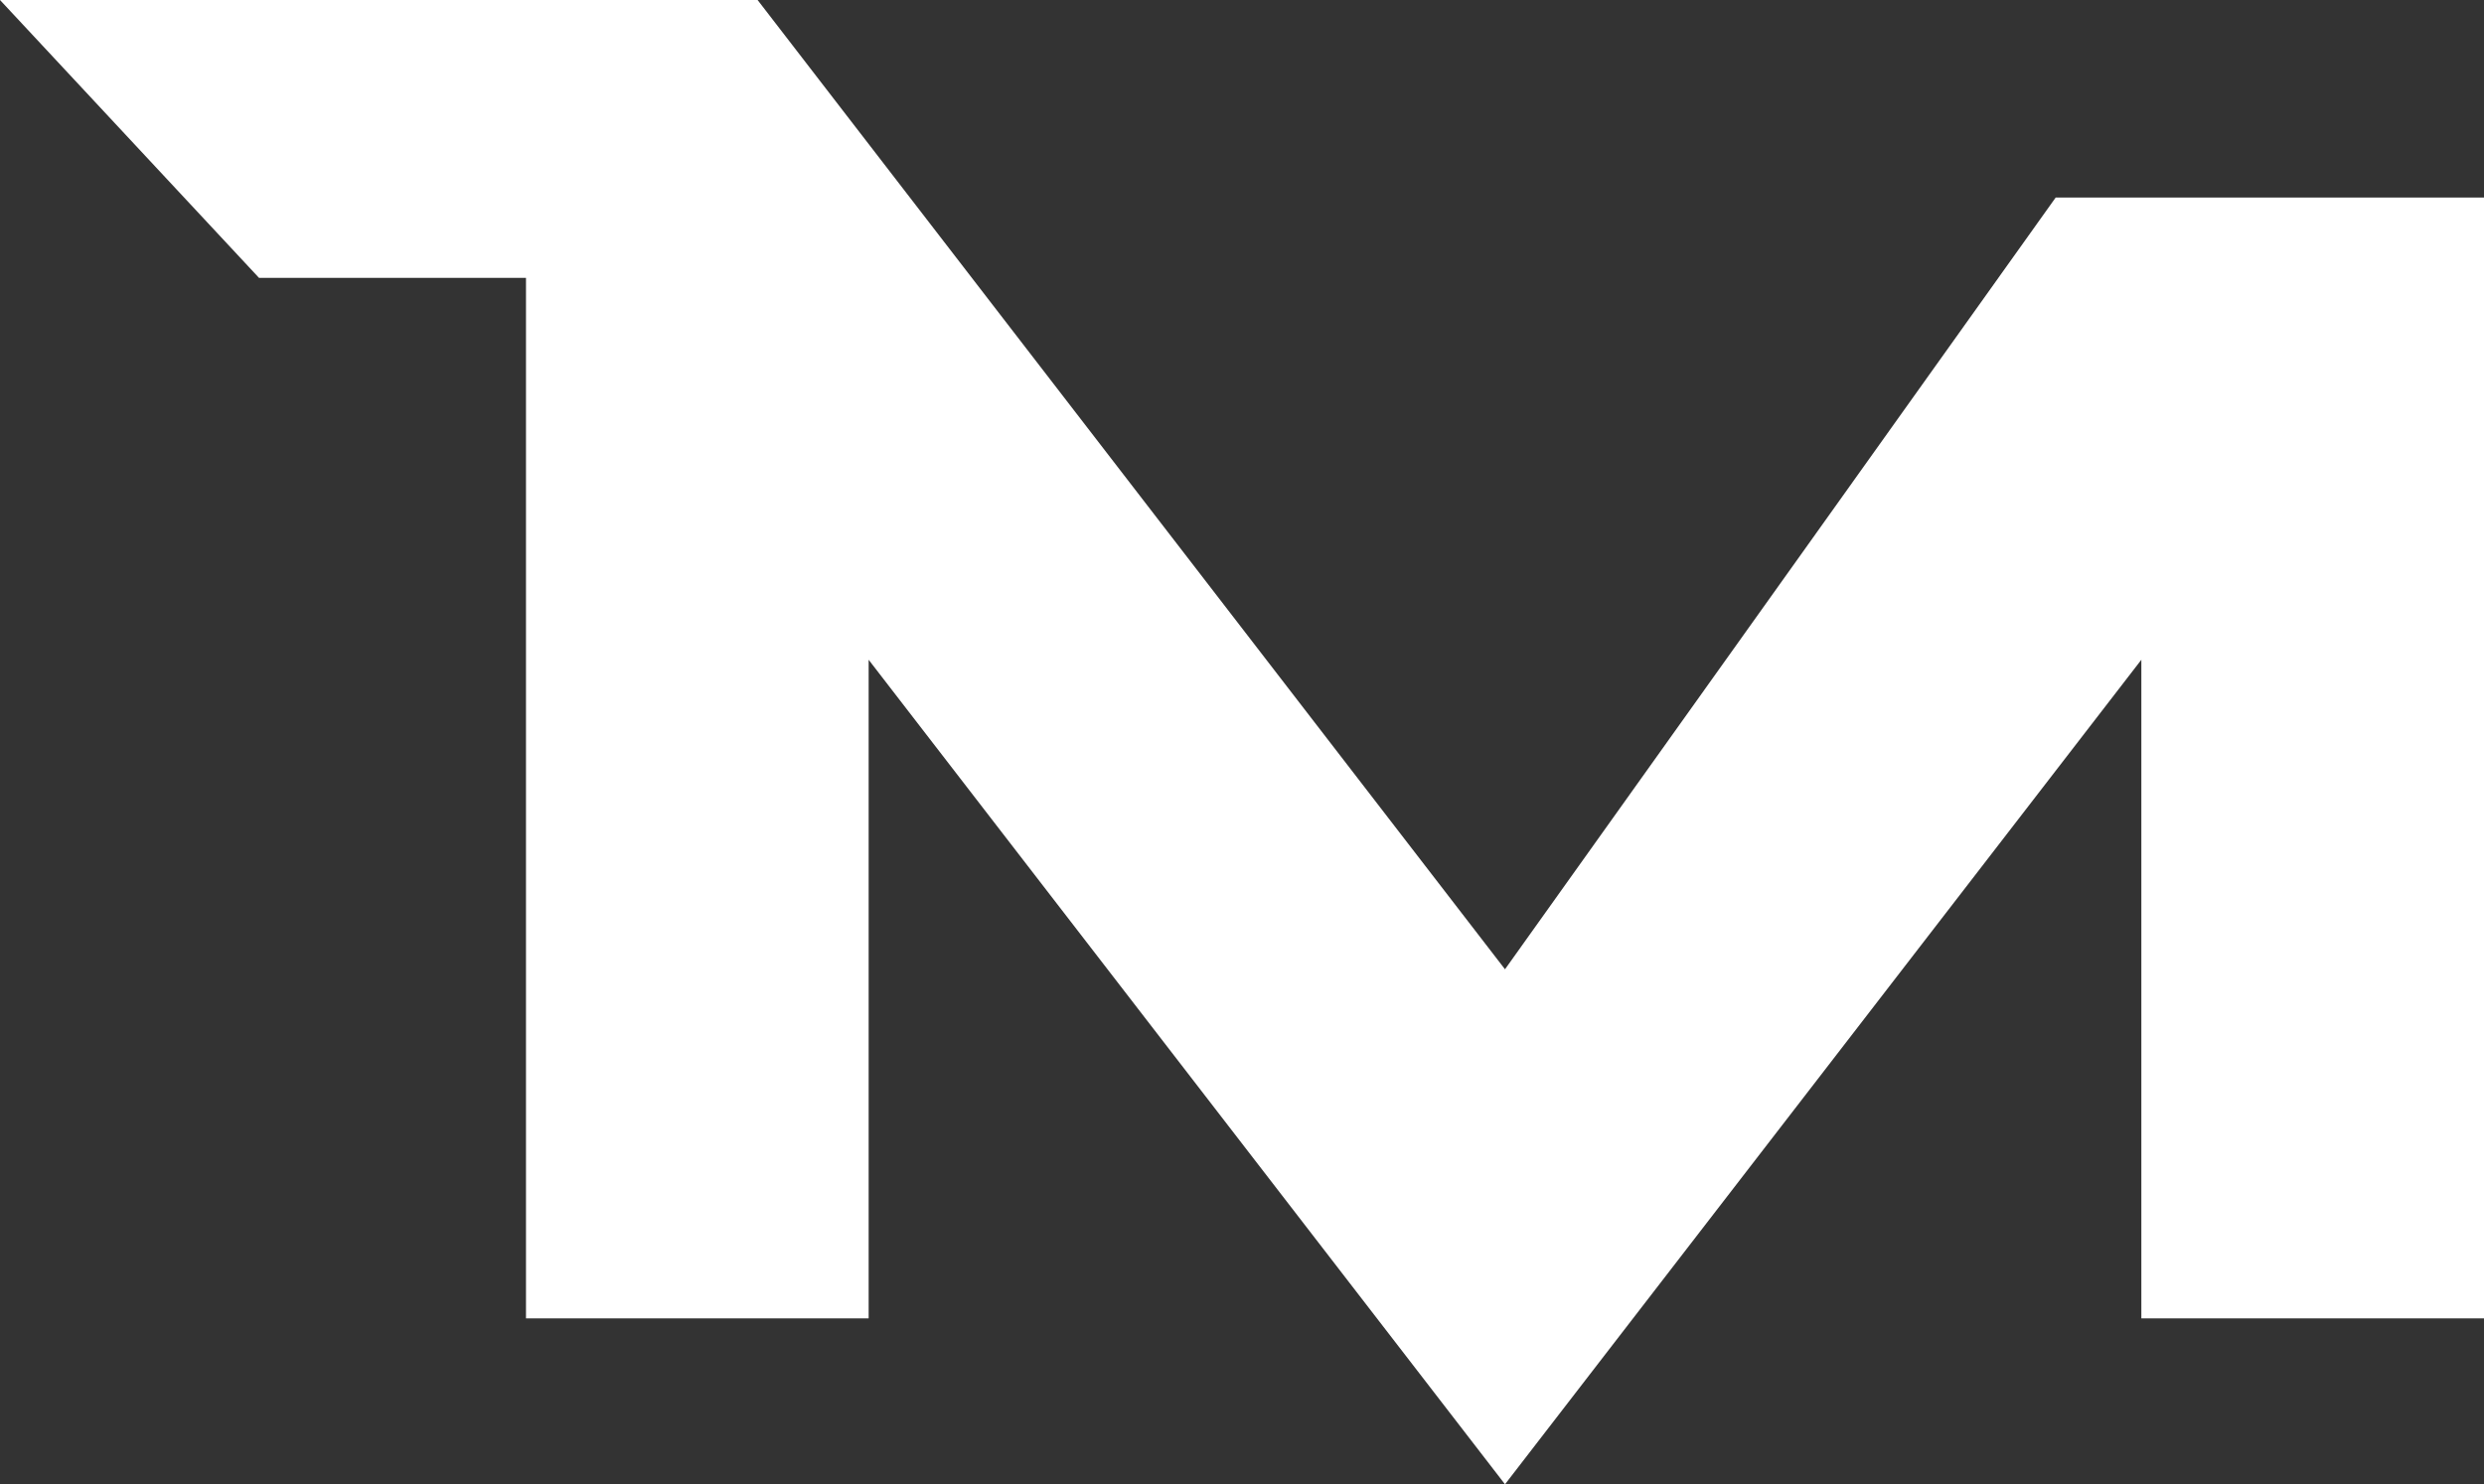
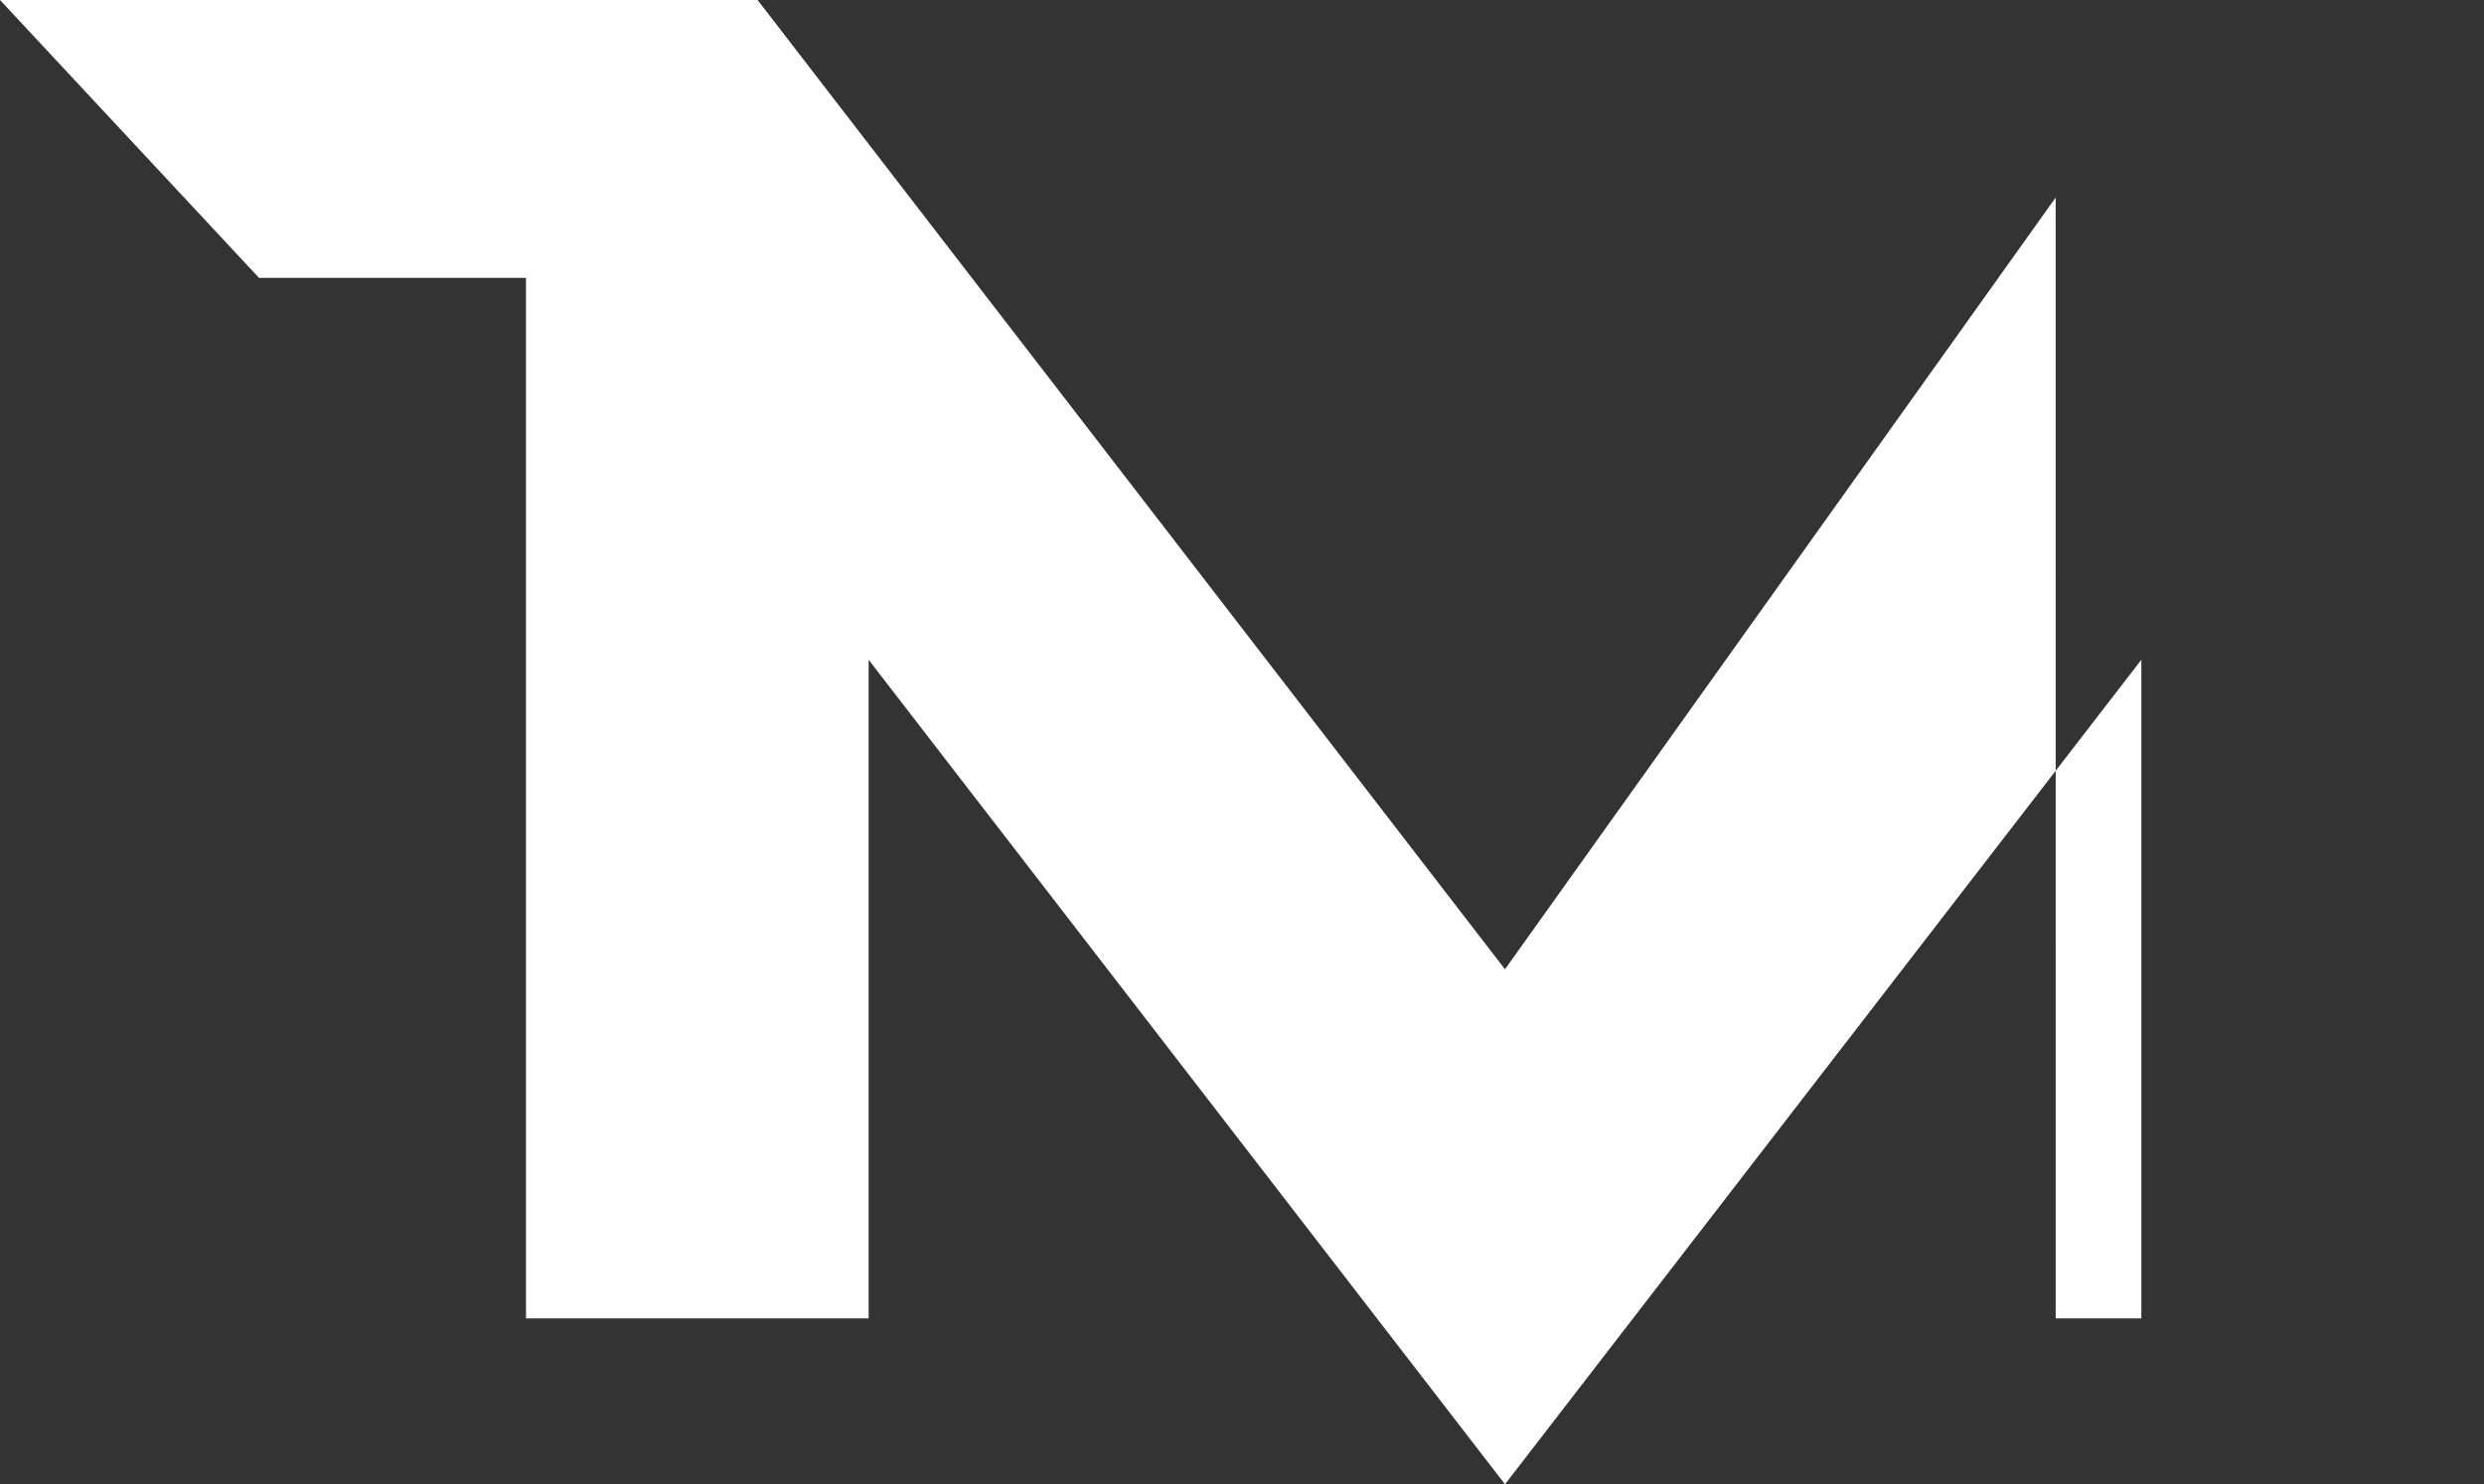
<svg xmlns="http://www.w3.org/2000/svg" id="Warstwa_1" width="292.784" height="175.002" viewBox="0 0 292.784 175.002">
  <rect x="0" y="0" width="292.784" height="175.002" fill="#333333" stroke="none" />
  <defs>
    <style>.cls-1{fill:#fff;}</style>
  </defs>
-   <path class="cls-1" d="M242.299,23.291l-64.909,90.989L89.296,0H0l30.531,32.763h31.466v122.678h40.388v-77.653l75.006,97.215,75.005-97.215v77.653h40.388V23.291h-50.484Z" />
+   <path class="cls-1" d="M242.299,23.291l-64.909,90.989L89.296,0H0l30.531,32.763h31.466v122.678h40.388v-77.653l75.006,97.215,75.005-97.215v77.653h40.388h-50.484Z" />
</svg>